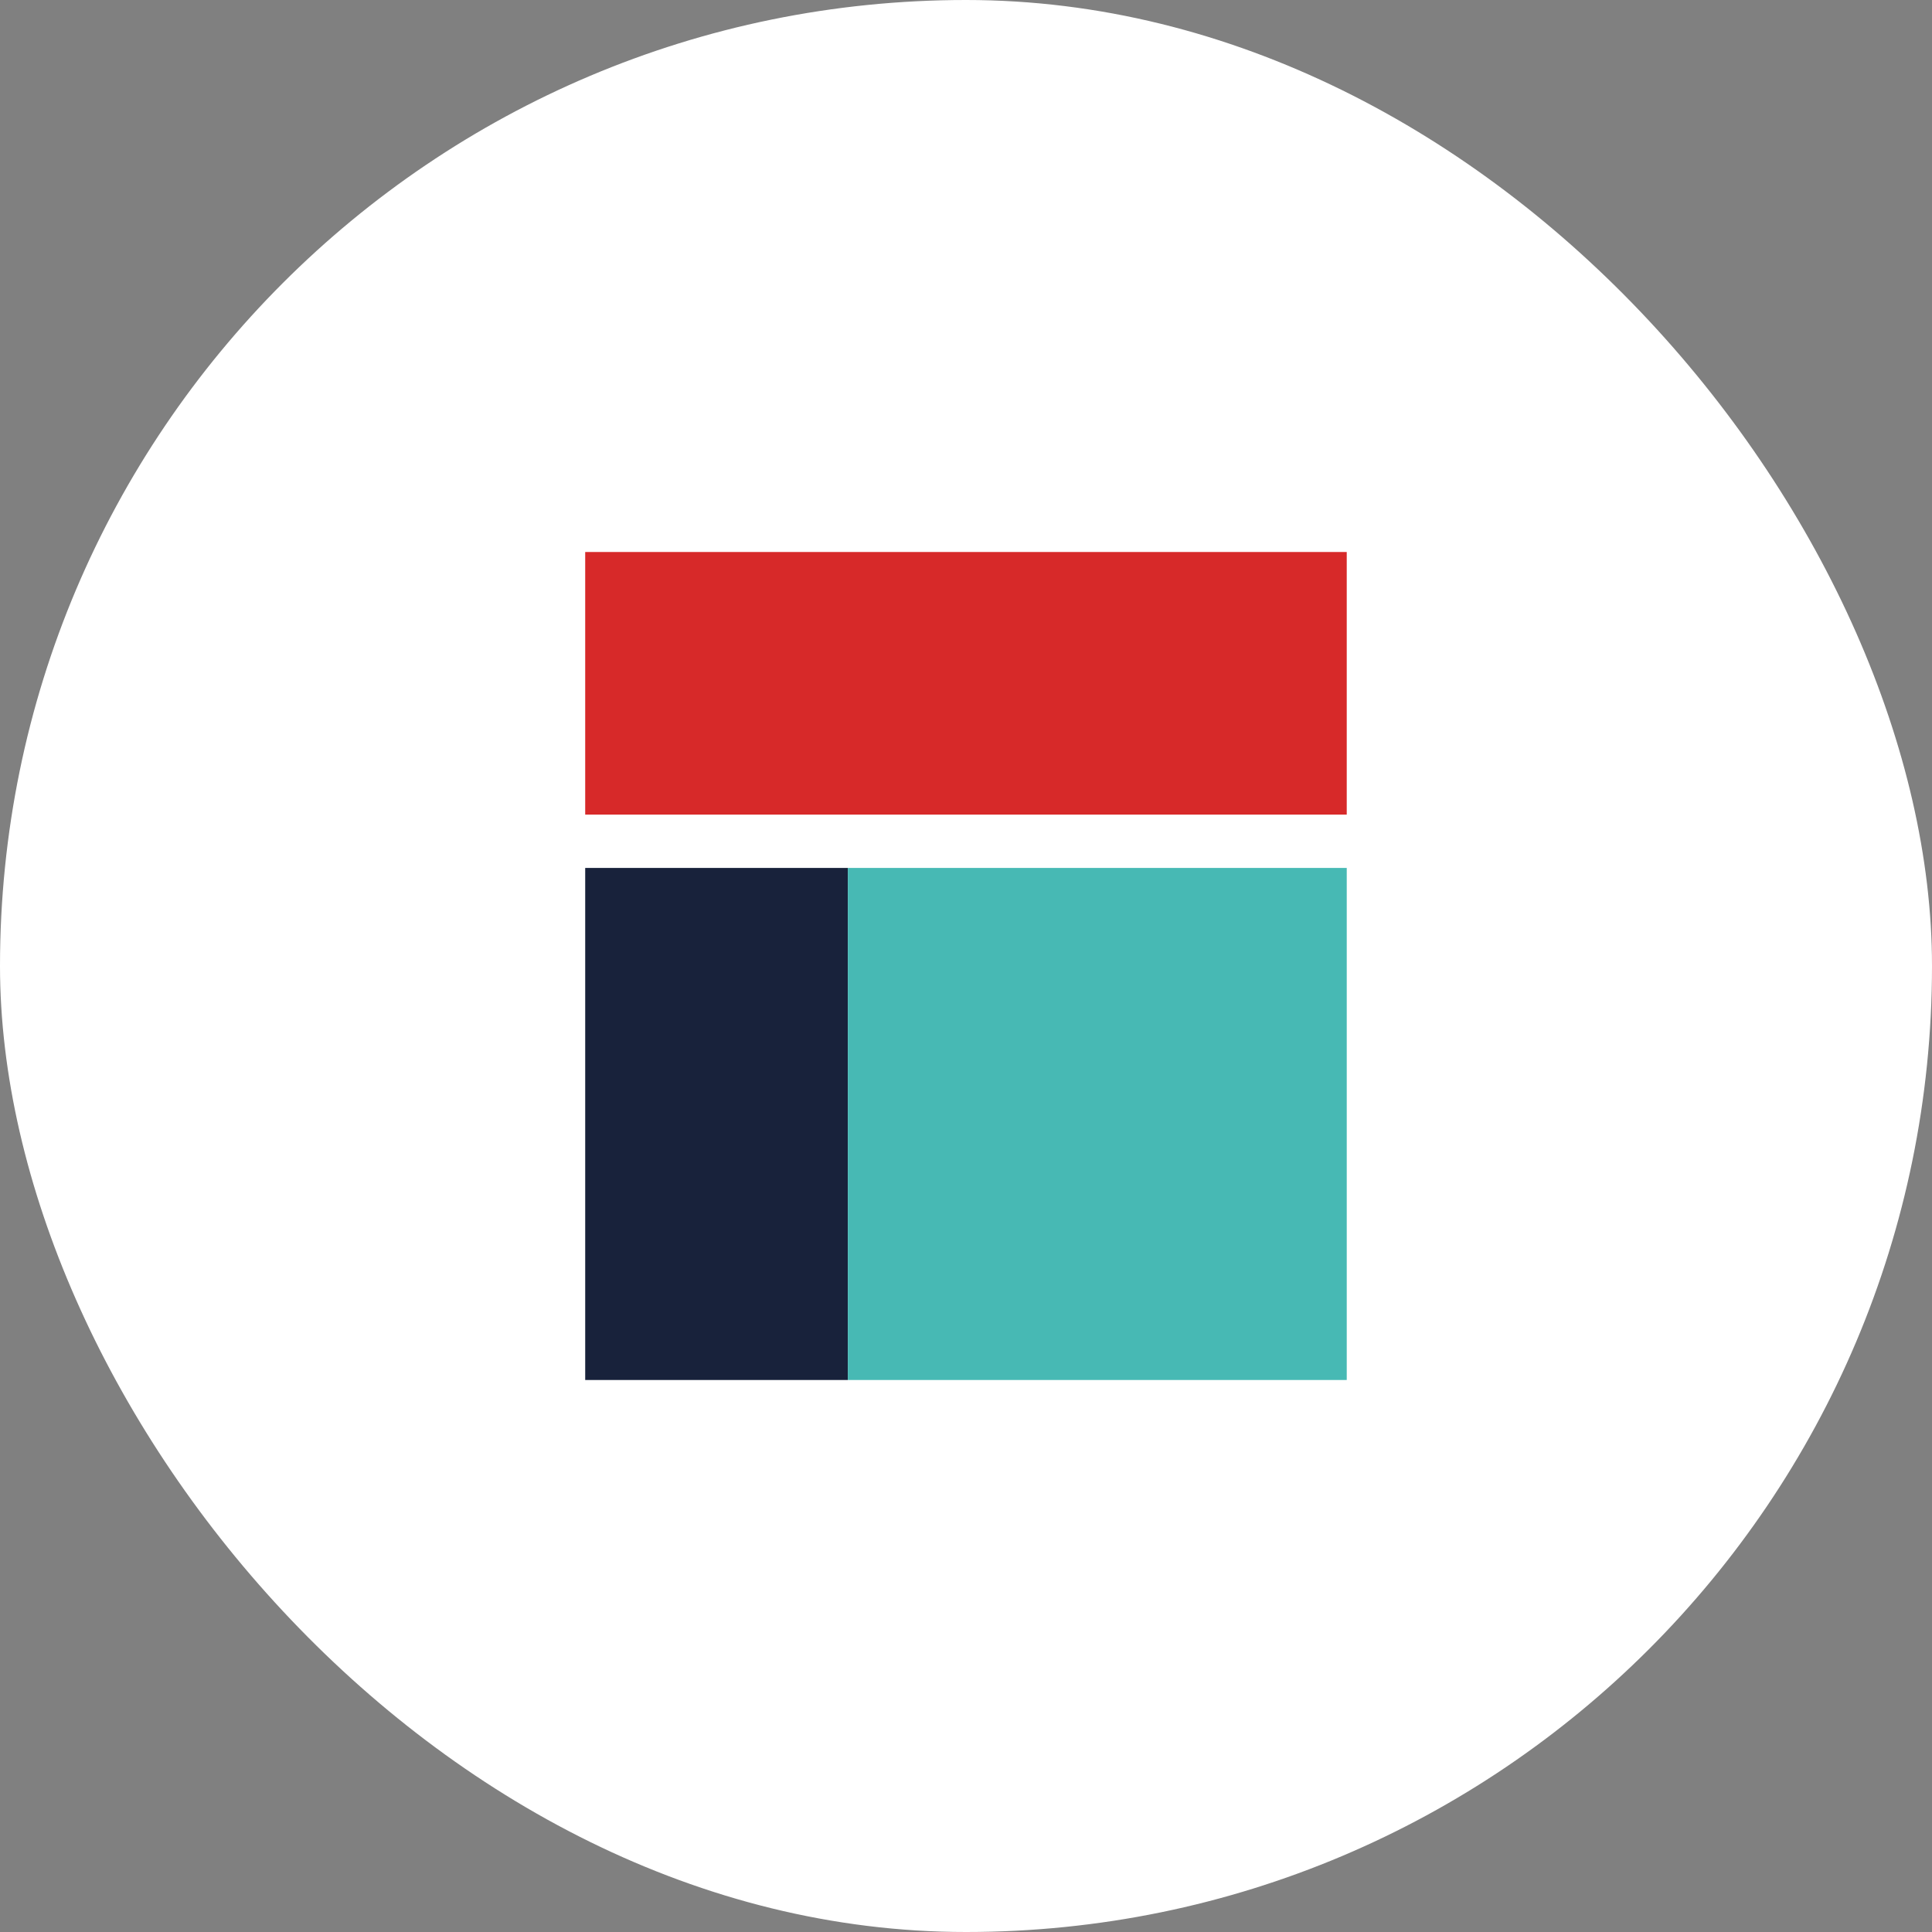
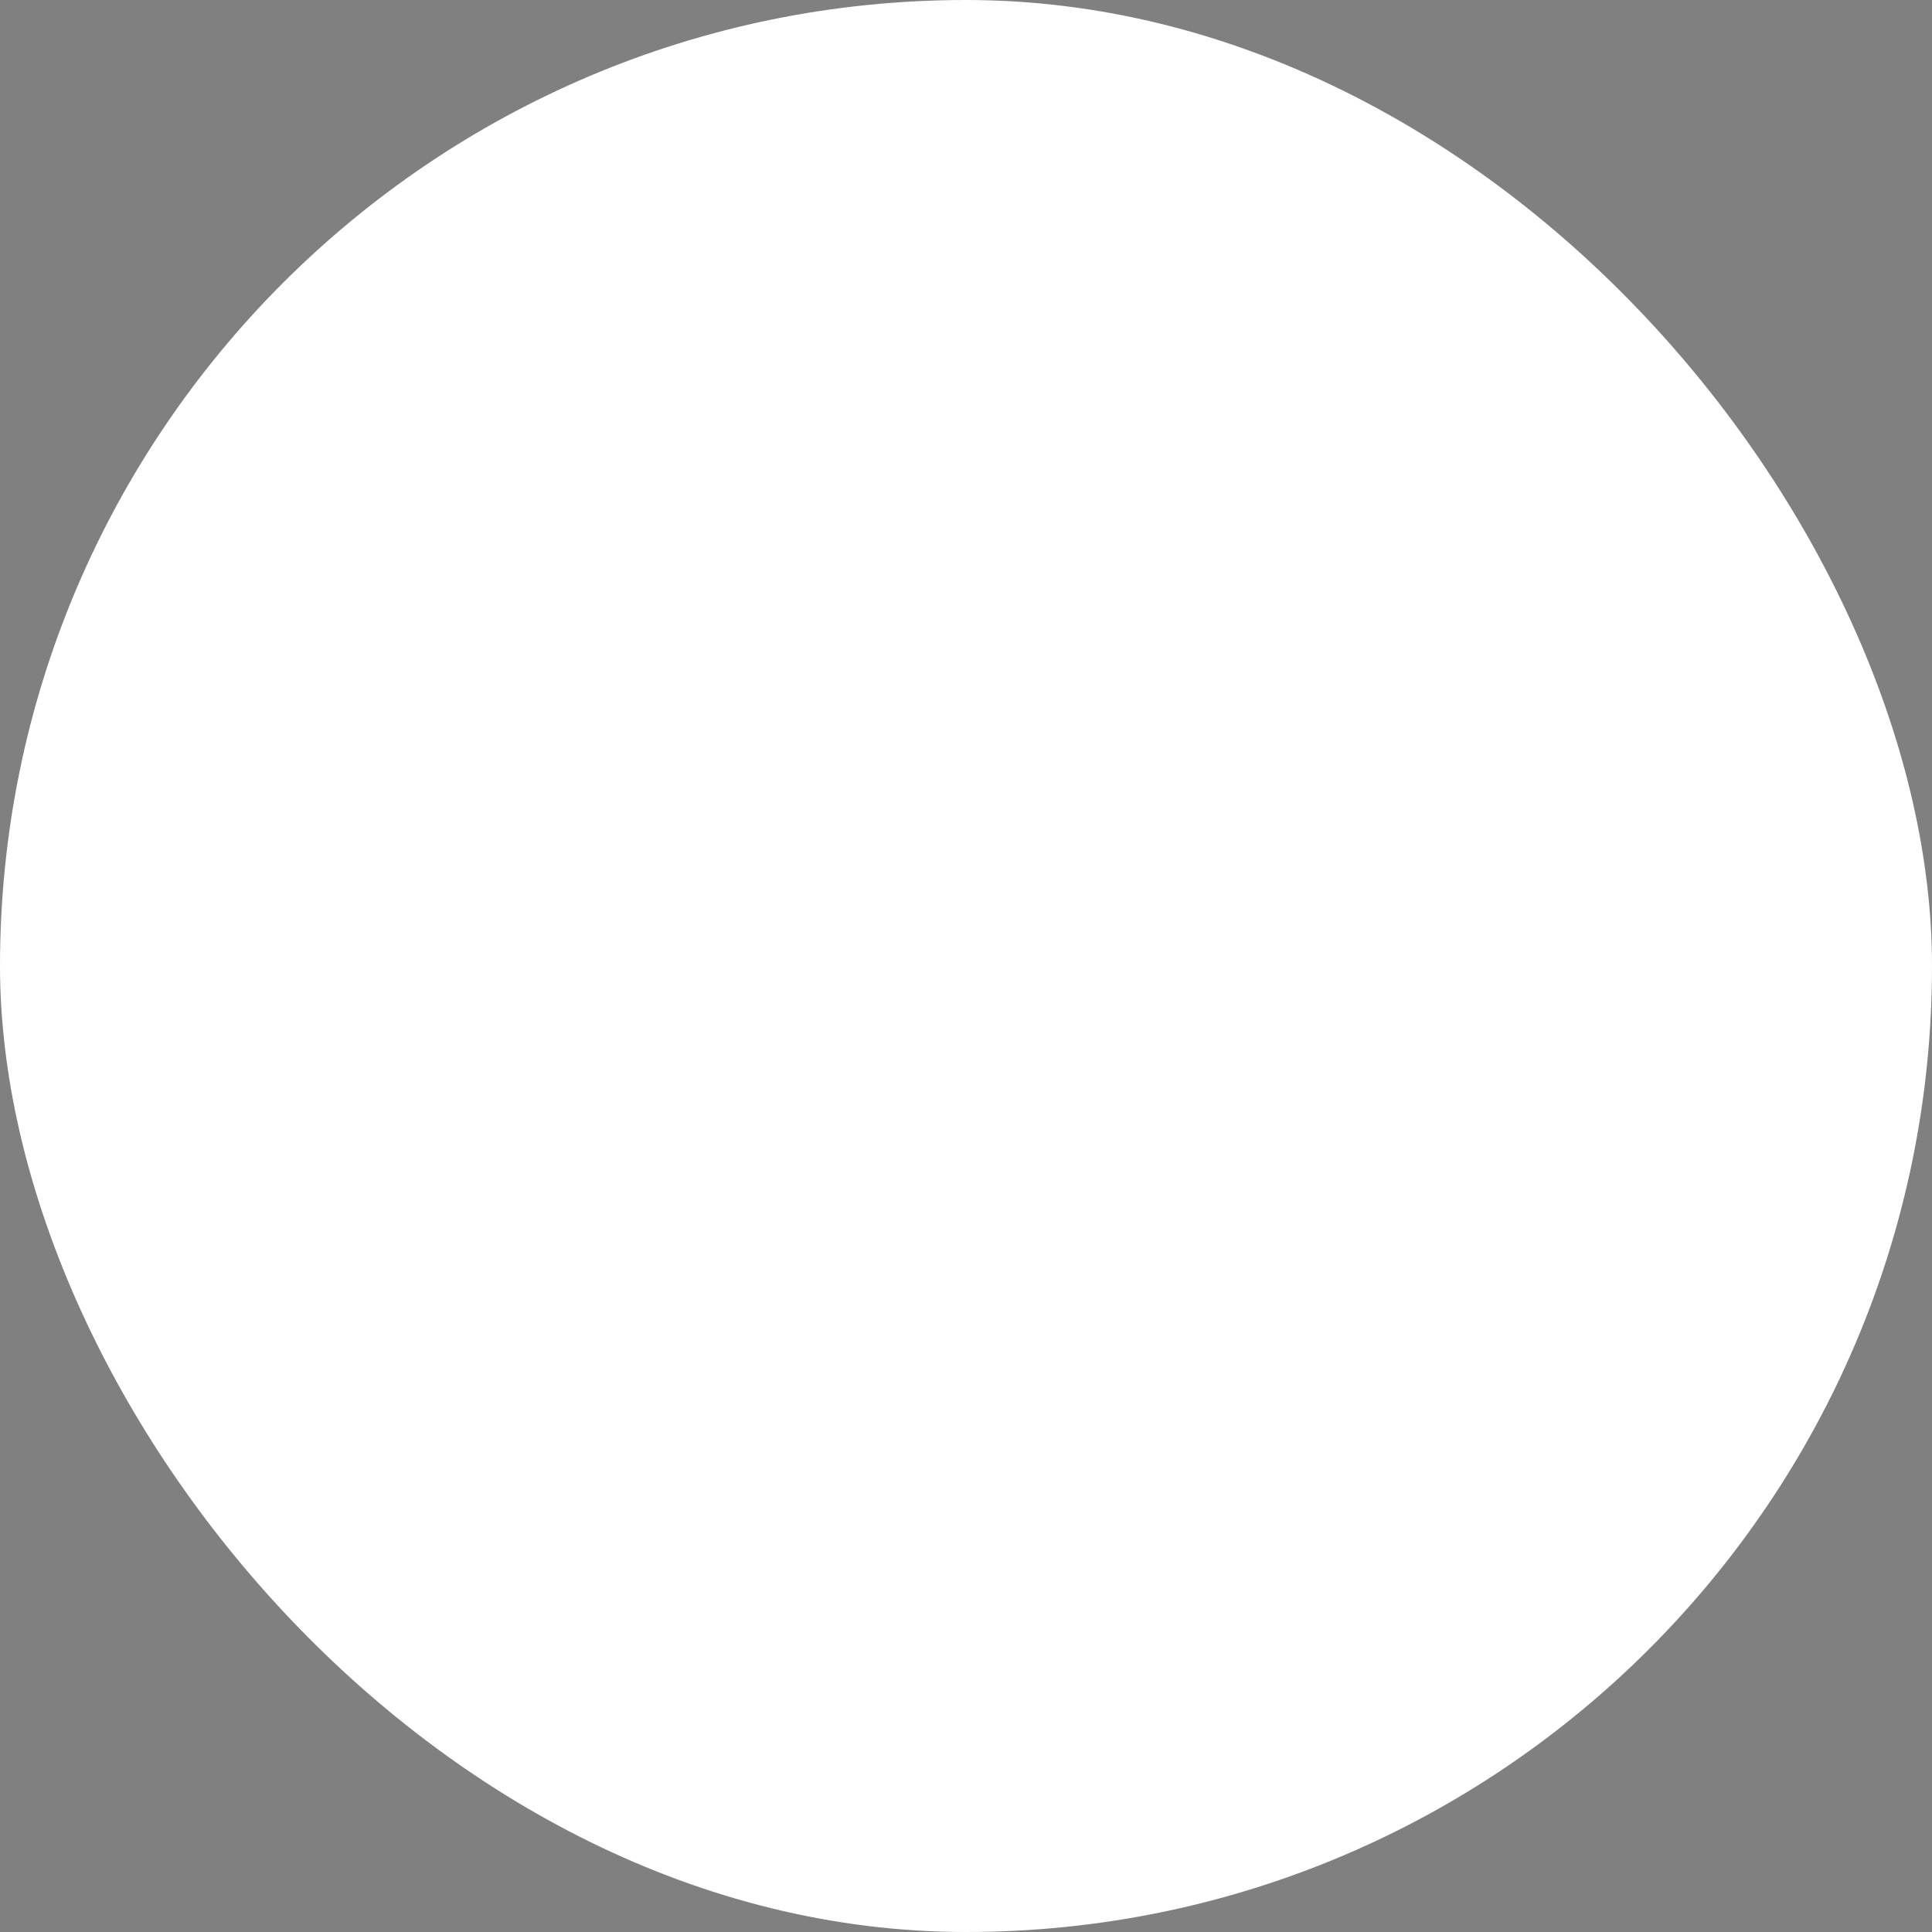
<svg xmlns="http://www.w3.org/2000/svg" width="70" height="70" viewBox="0 0 70 70" fill="none">
  <rect x="0" y="0" width="70" height="70" fill="#808080" stroke="none" />
  <rect width="70" height="70" rx="35" fill="white" />
-   <path d="M48.795 20H21.203V29.515H48.795V20Z" fill="#D72929" />
-   <path d="M30.718 31.447H21.203V50H30.718V31.447Z" fill="#18223B" />
-   <path d="M48.795 31.447H30.719V50H48.795V31.447Z" fill="#47B9B4" />
+   <path d="M30.718 31.447H21.203V50V31.447Z" fill="#18223B" />
</svg>